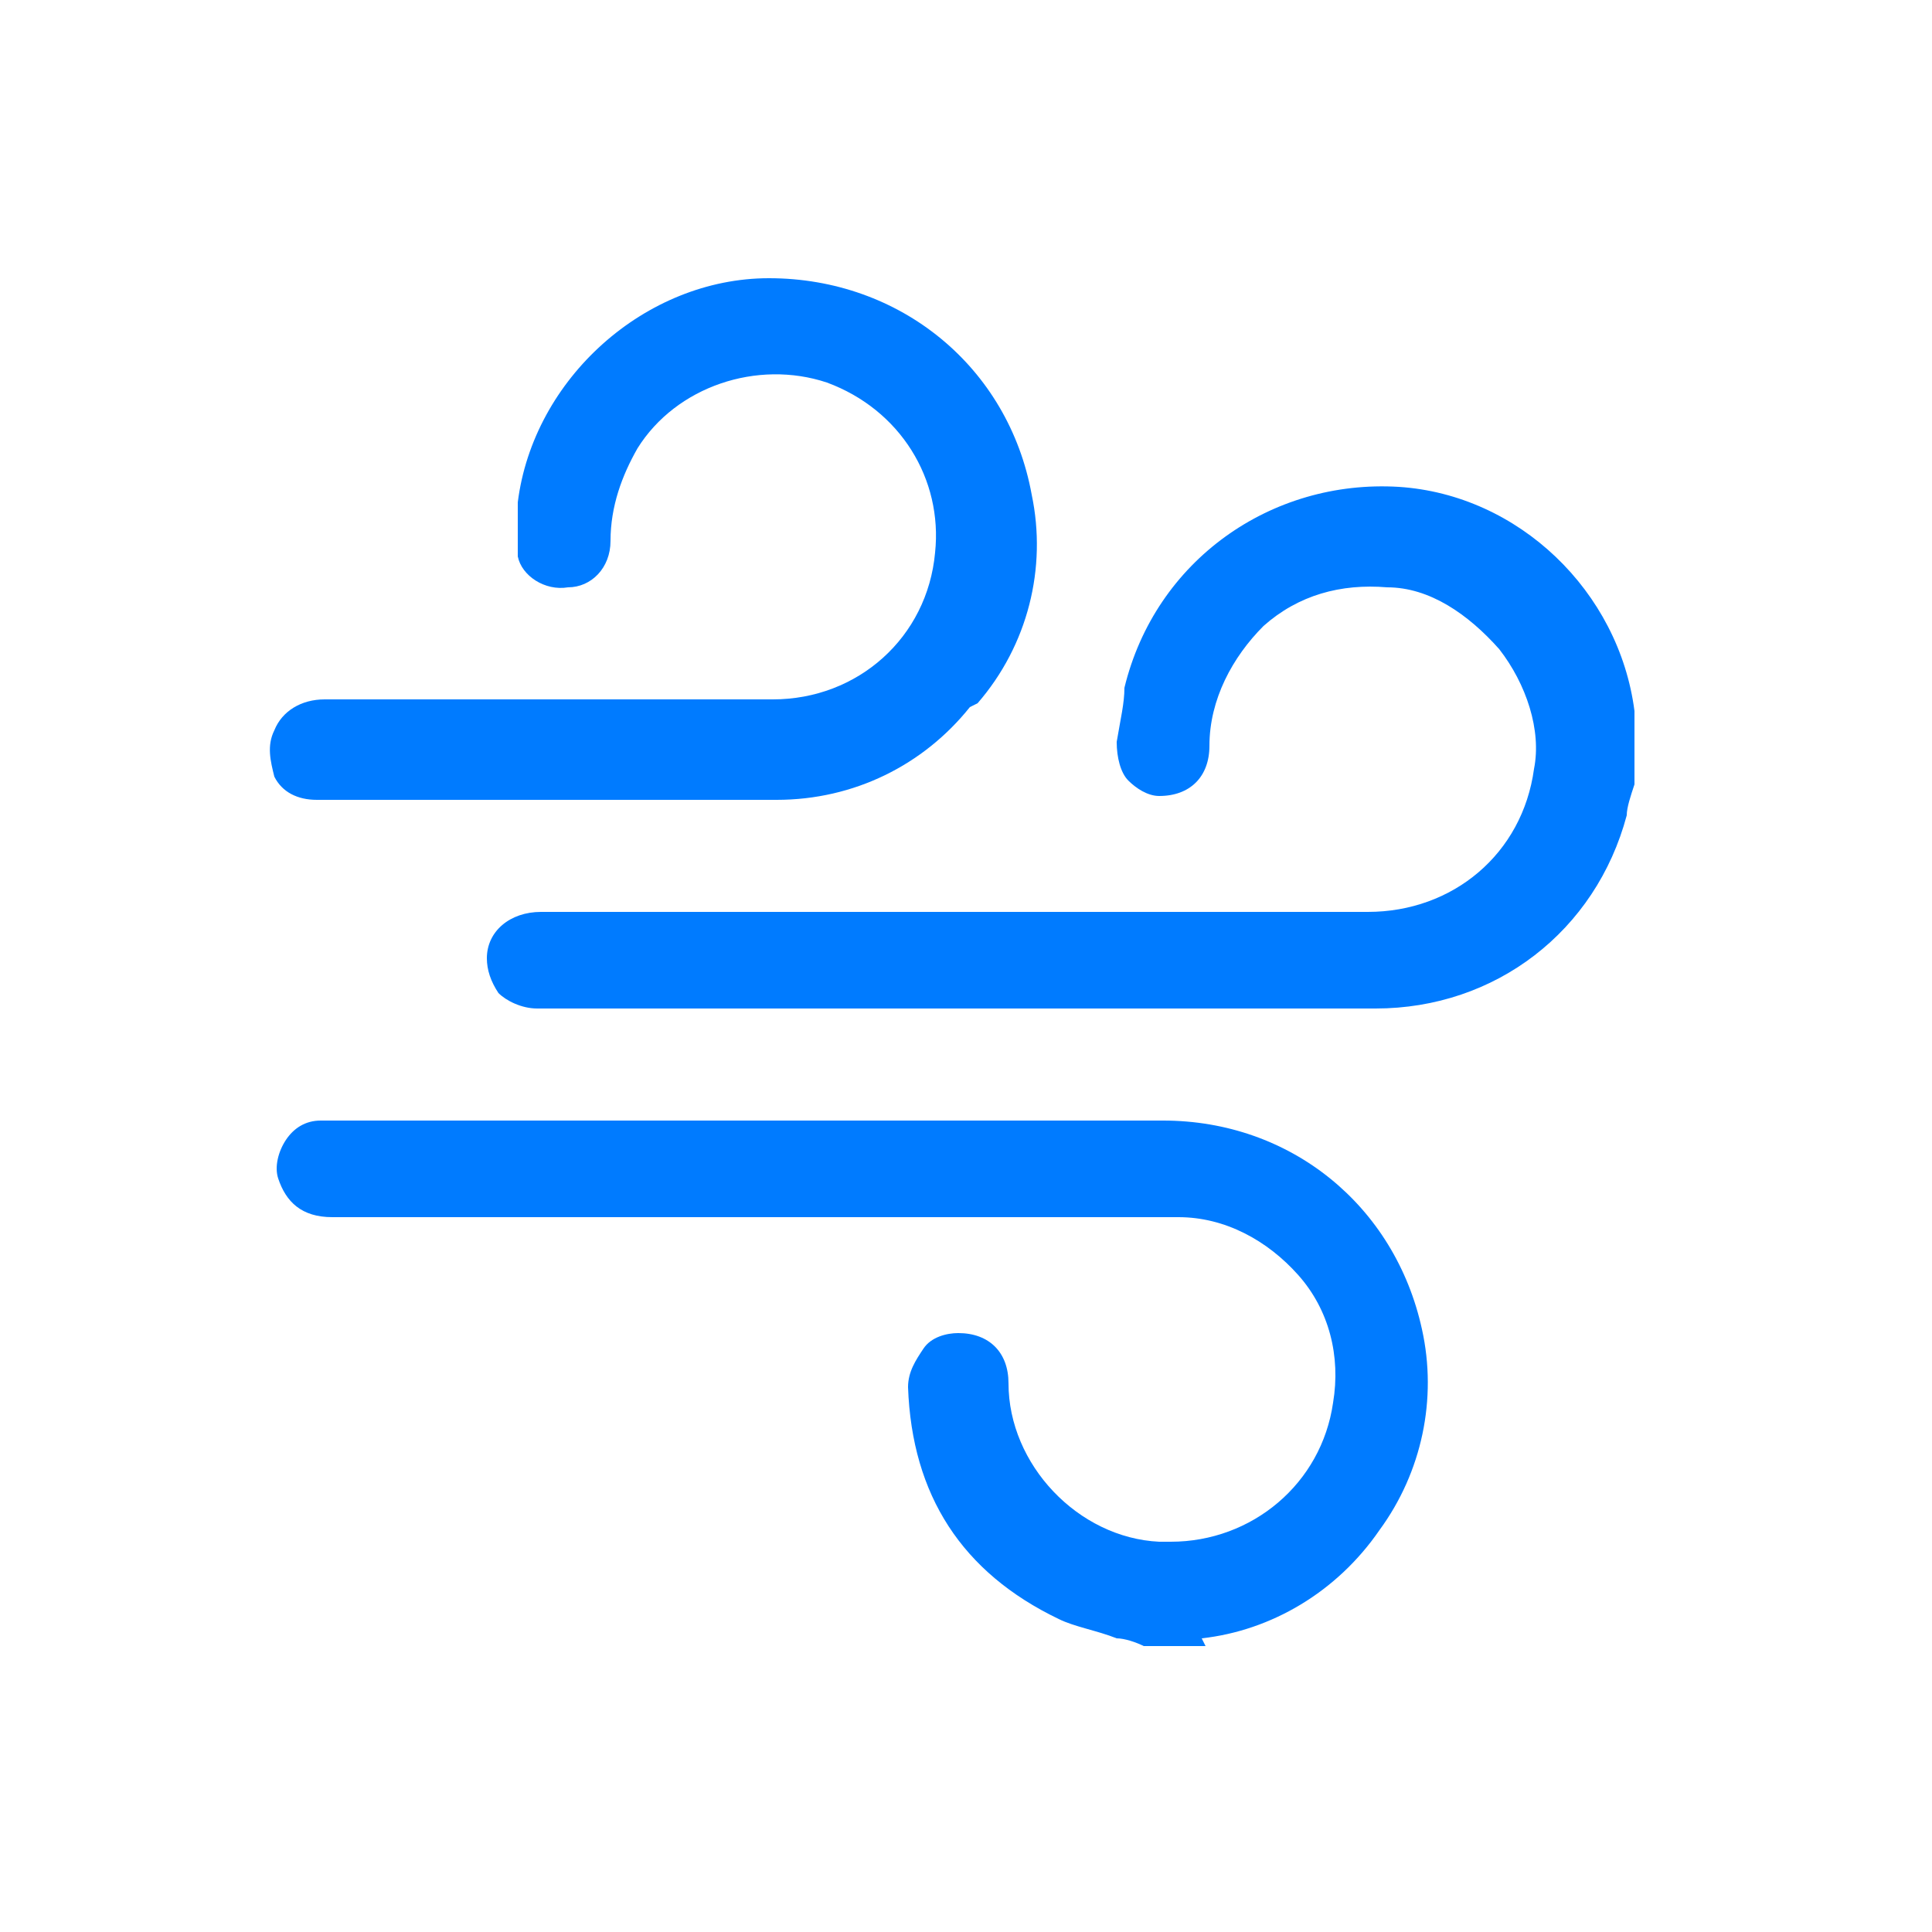
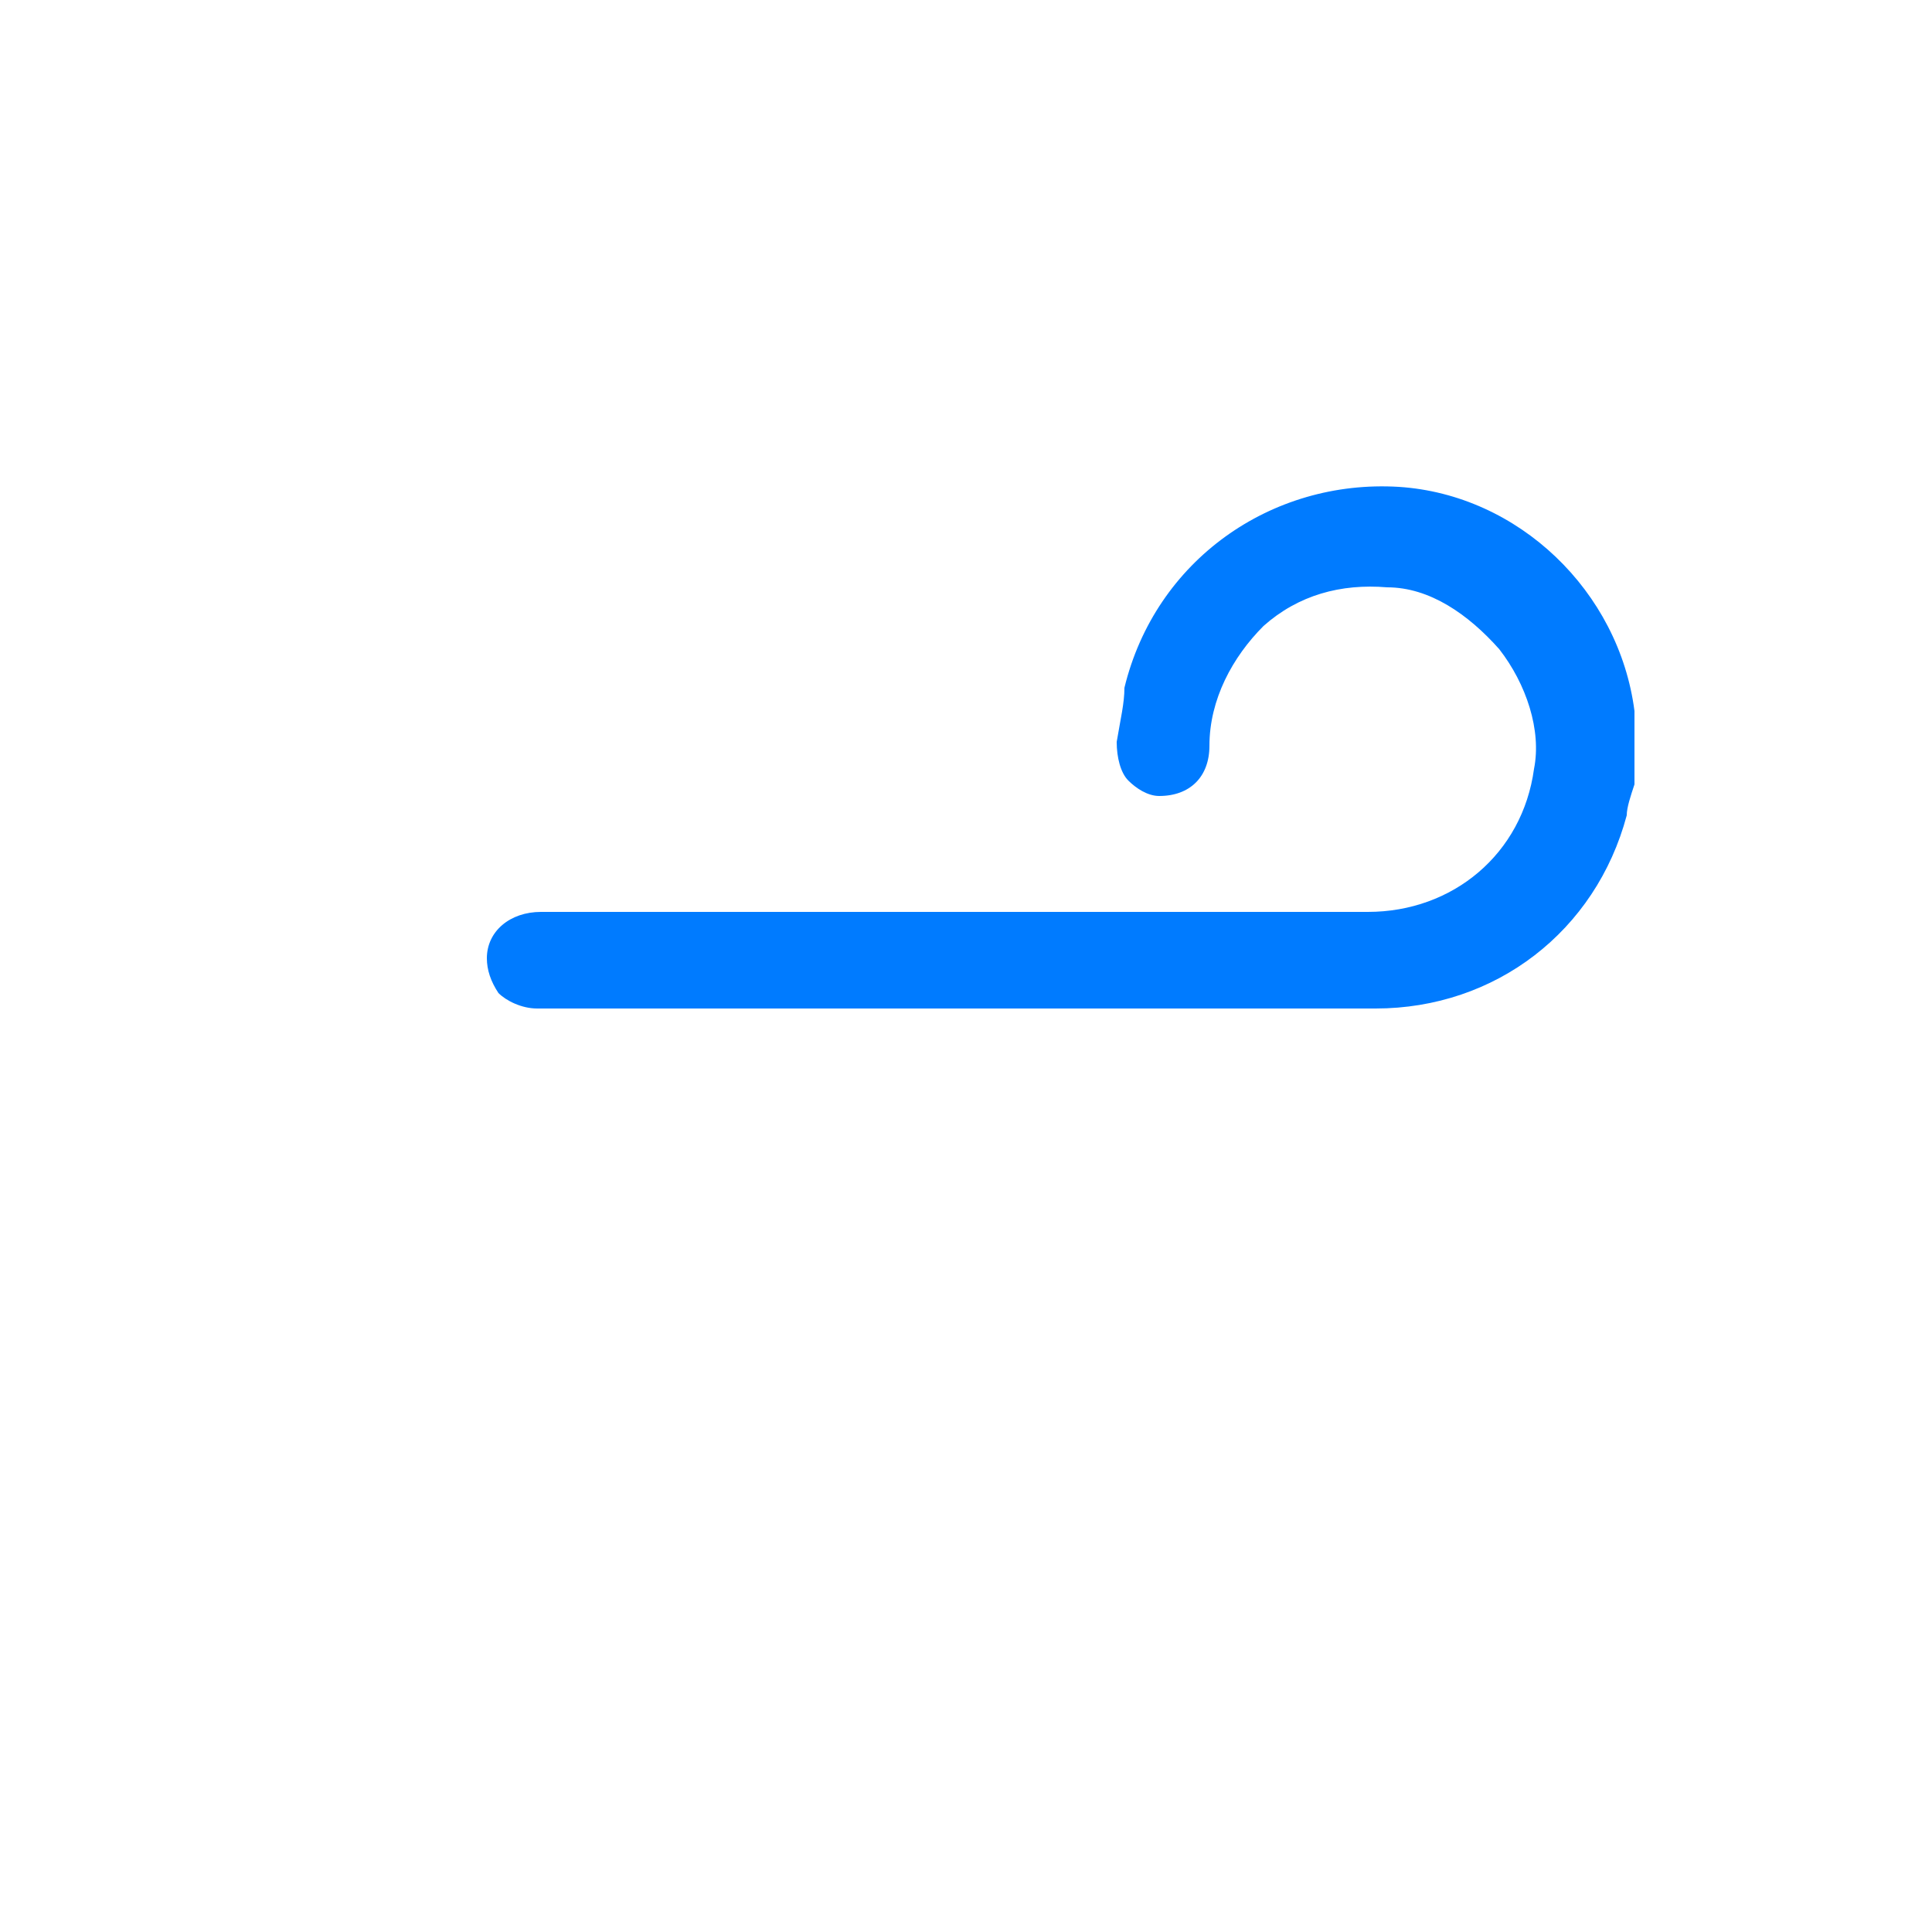
<svg xmlns="http://www.w3.org/2000/svg" id="Calque_1" version="1.1" viewBox="0 0 50 50">
  <defs>
    <style>
      .st0 {
        fill: #007bff;
      }
    </style>
  </defs>
-   <path class="st0" d="M31.1,42.4c1.8-.2,3.5-1.2,4.6-2.8,1.1-1.5,1.5-3.4,1.1-5.2-.7-3.2-3.4-5.4-6.7-5.4-5.3,0-10.6,0-15.8,0h-5.7c-.1,0-.2,0-.3,0-.4,0-.7.2-.9.5-.2.3-.3.7-.2,1,.2.6.6,1,1.4,1h20.5c.1,0,.2,0,.4,0,.3,0,.7,0,1,0,1.2,0,2.3.6,3.1,1.5.8.9,1.1,2.1.9,3.3-.3,2.1-2.1,3.6-4.2,3.6s-.2,0-.3,0c-2.1-.1-3.9-2-3.9-4.1,0-.8-.5-1.3-1.3-1.3h0c-.3,0-.7.1-.9.4-.2.3-.4.6-.4,1,.1,2.8,1.4,4.8,3.9,6,.4.2,1,.3,1.5.5.2,0,.5.1.7.2h1.4s0,0,0,0c0,0,.1,0,.2,0" />
  <path class="st0" d="M19.6,23.6h-5.6c-.8,0-1.4.5-1.4,1.2,0,.3.1.6.3.9.2.2.6.4,1,.4h4.8c5.5,0,11.3,0,16.9,0,3.1,0,5.7-2,6.5-5,0-.2.1-.5.2-.8,0-.1,0-.2,0-.3v-1.4s0,0,0,0c0,0,0-.1,0-.2-.4-3.1-3-5.6-6.1-5.8-3.3-.2-6.3,1.9-7.1,5.2,0,.4-.1.8-.2,1.4,0,.4.1.8.3,1,.2.2.5.4.8.4.8,0,1.3-.5,1.3-1.3,0-1.2.6-2.3,1.4-3.1.9-.8,2-1.1,3.2-1,1.1,0,2.1.7,2.9,1.6.7.9,1.1,2.1.9,3.1-.3,2.2-2.1,3.7-4.3,3.7-4.2,0-8.5,0-12.7,0h-3.2Z" />
-   <path class="st0" d="M25.3,18.2c1.3-1.5,1.8-3.5,1.4-5.4-.6-3.3-3.4-5.6-6.8-5.6-3.2,0-6.1,2.6-6.5,5.8,0,.5,0,1,0,1.4.1.5.7.9,1.3.8.6,0,1.1-.5,1.1-1.2,0-.9.3-1.7.7-2.4,1-1.6,3.1-2.3,4.9-1.7,1.9.7,3,2.5,2.8,4.4-.2,2.2-2,3.8-4.2,3.8-1.4,0-2.8,0-4.1,0-.6,0-1.2,0-1.8,0h-1.5c-1.4,0-2.8,0-4.2,0h0c-.6,0-1.1.3-1.3.8-.2.4-.1.8,0,1.2.2.4.6.6,1.1.6,1.4,0,2.9,0,4.3,0,.6,0,1.1,0,1.7,0h0s.1,0,.1,0c.6,0,1.2,0,1.8,0,1.3,0,2.7,0,4,0,2,0,3.8-.9,5-2.4" />
</svg>